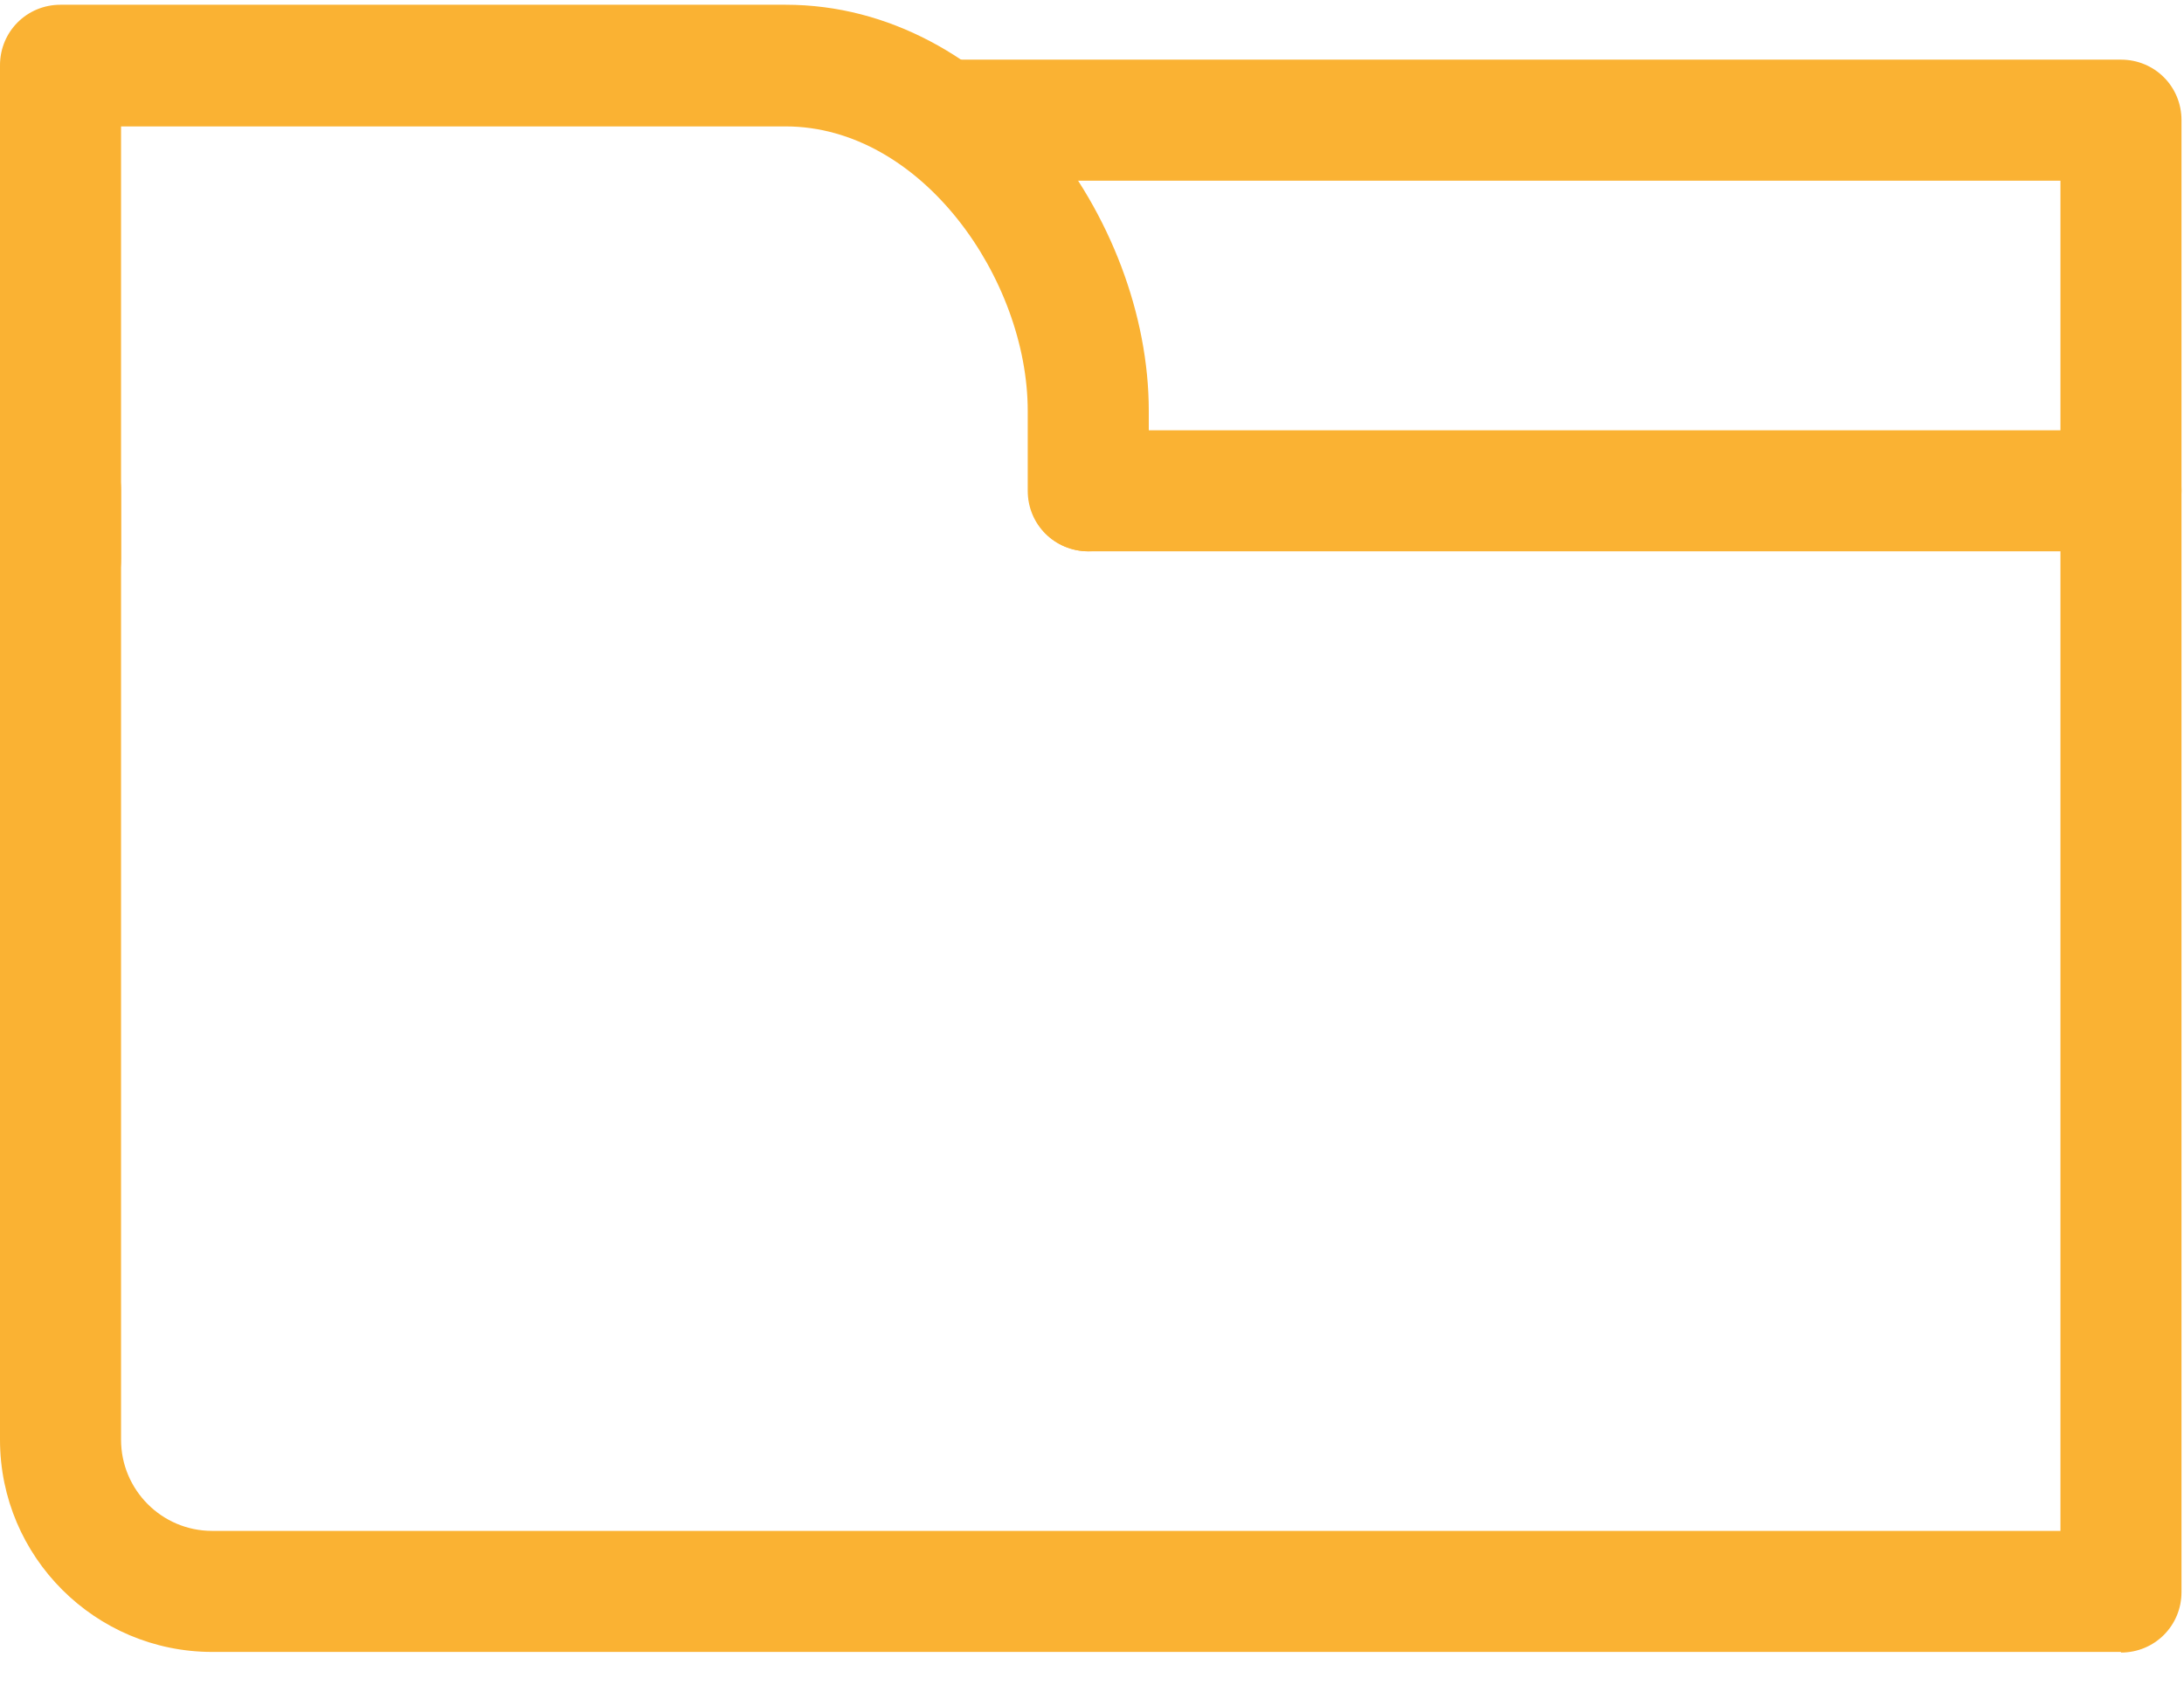
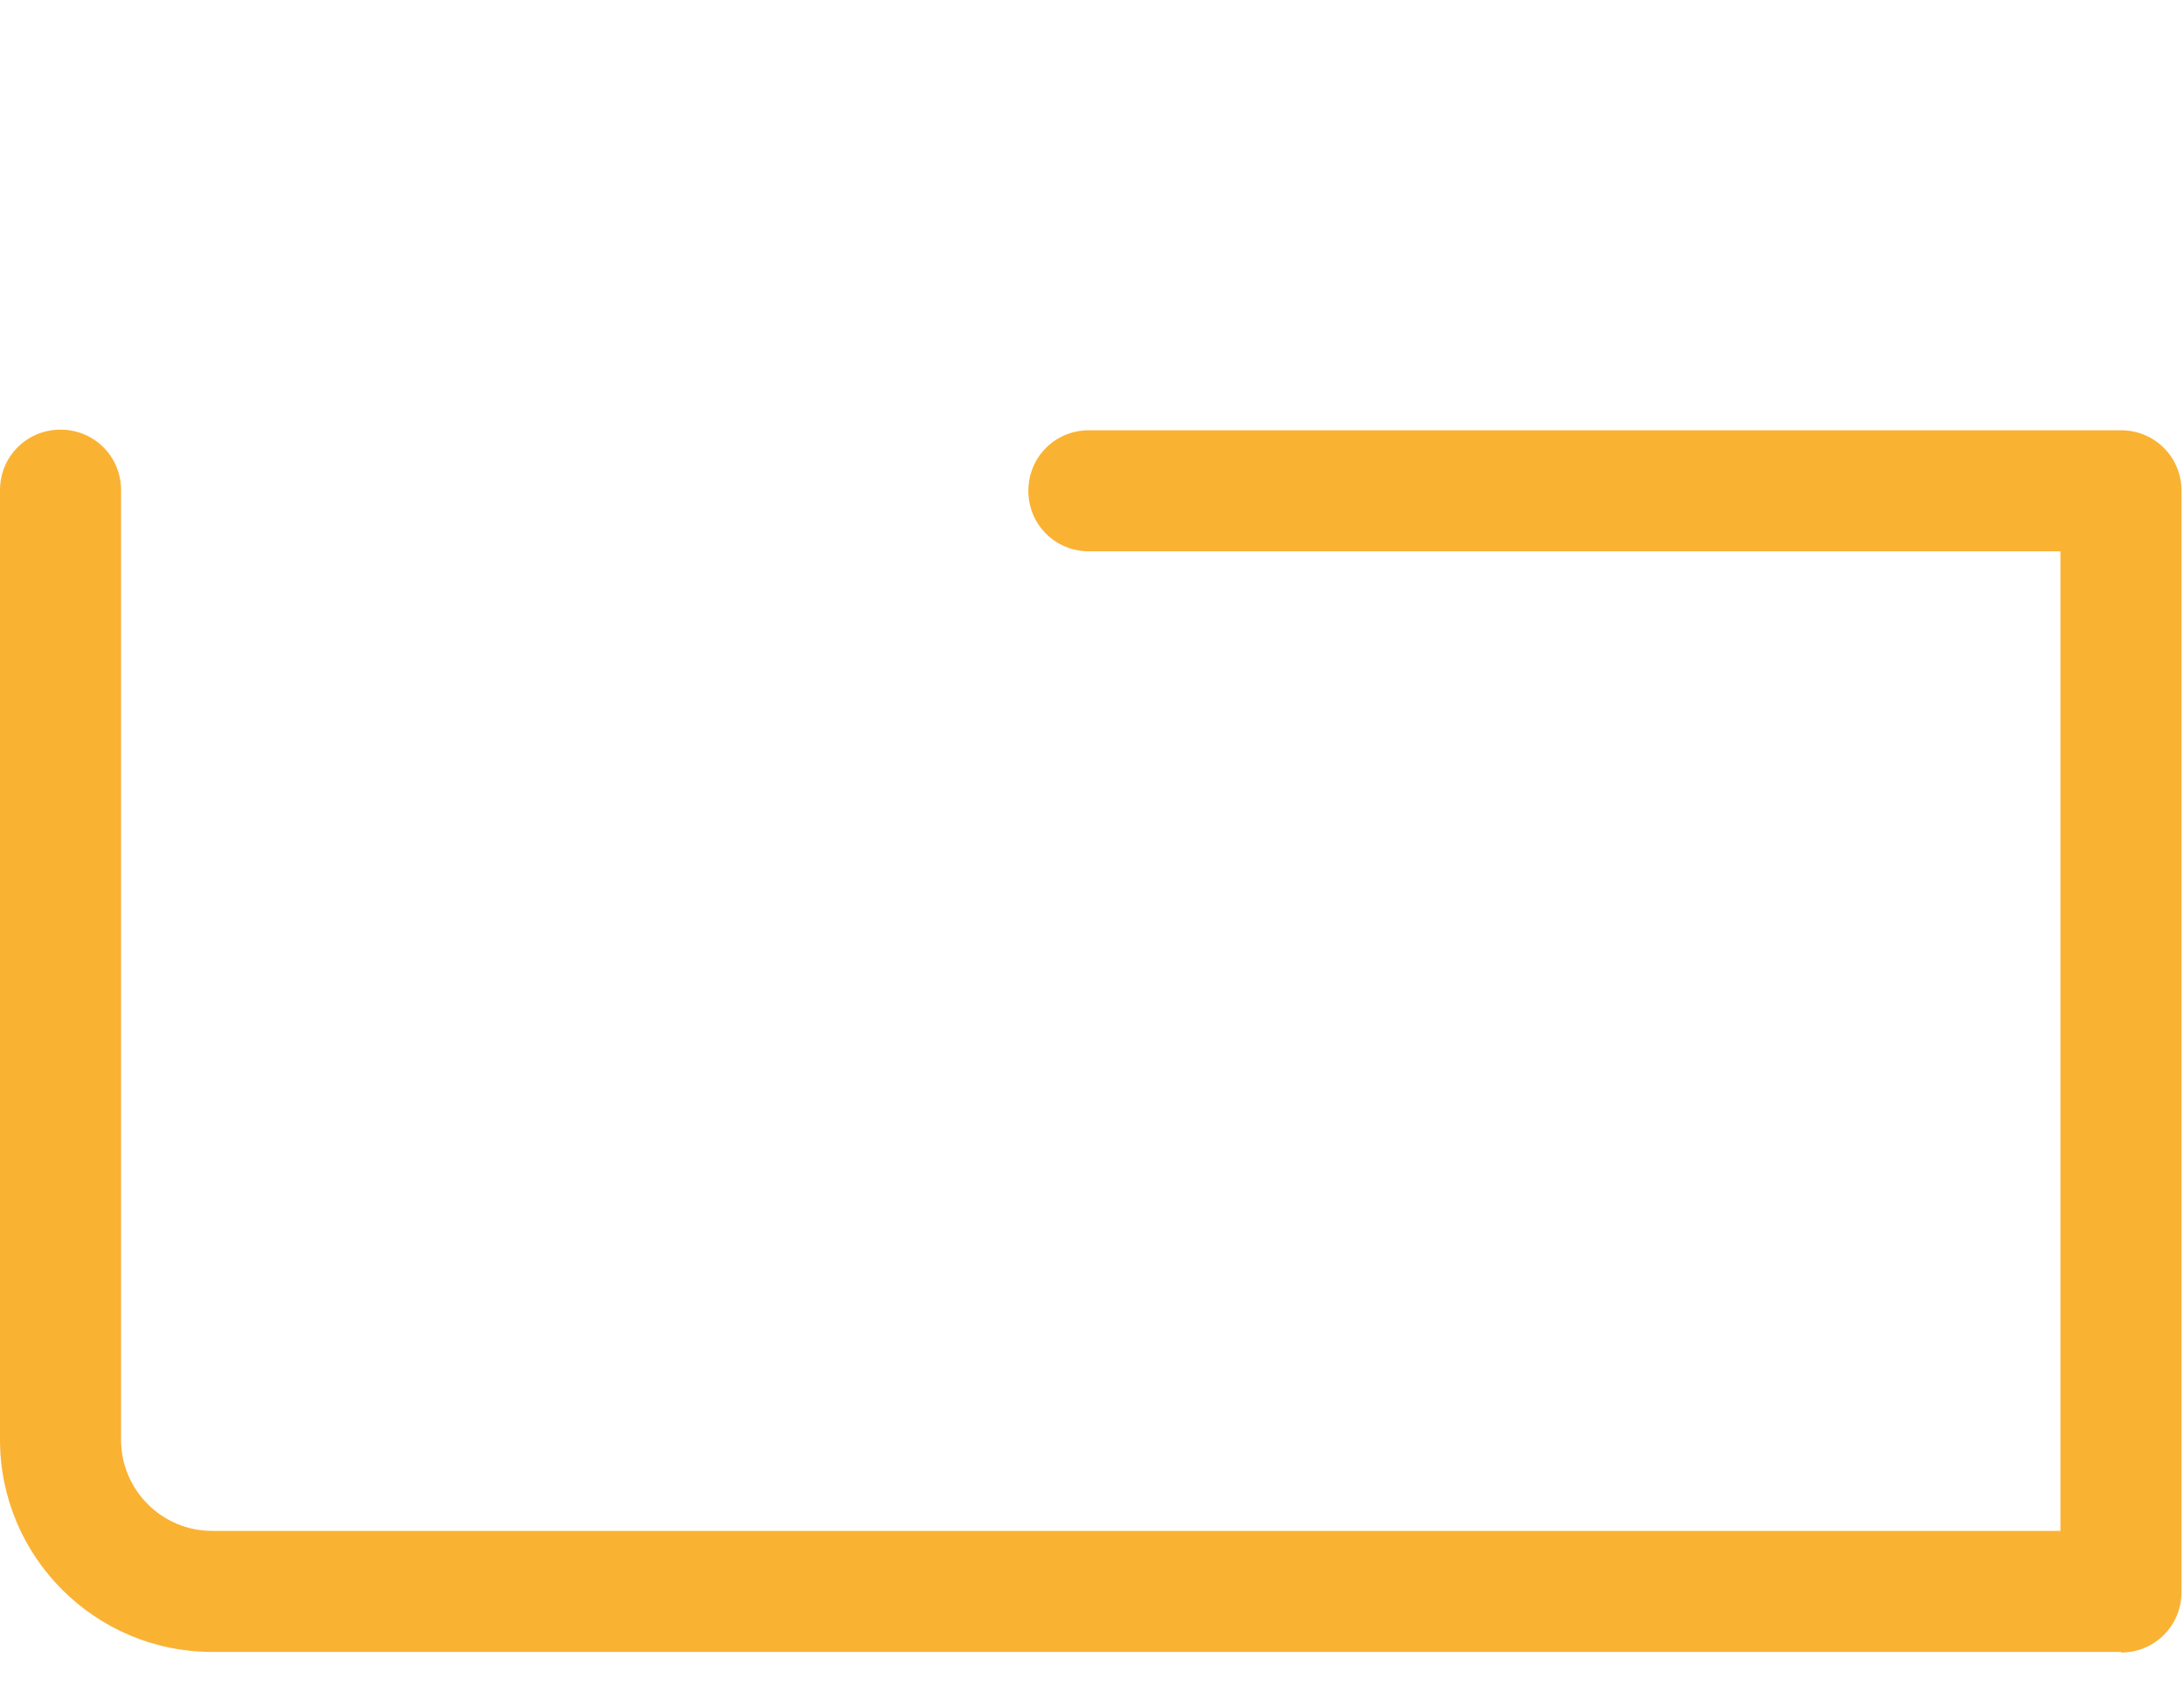
<svg xmlns="http://www.w3.org/2000/svg" width="35" height="27" viewBox="0 0 35 27" fill="none">
  <path d="M33.99 26.476H3.4C1.53 26.476 0 24.956 0 23.076V7.856C0 7.316 0.43 6.886 0.97 6.886C1.51 6.886 1.94 7.316 1.94 7.856V23.076C1.94 23.876 2.59 24.536 3.4 24.536H33.02V8.836H17.45C16.91 8.836 16.48 8.406 16.48 7.866C16.48 7.326 16.91 6.896 17.45 6.896H33.99C34.53 6.896 34.96 7.326 34.96 7.866V25.516C34.96 26.056 34.53 26.486 33.99 26.486V26.476Z" fill="#FAB233" />
-   <path d="M0.97 9.926C0.43 9.926 0 9.496 0 8.956V1.046C0 0.506 0.43 0.076 0.97 0.076H12.59C15.92 0.076 18.41 3.506 18.41 6.586V7.866C18.41 8.406 17.98 8.836 17.44 8.836C16.9 8.836 16.47 8.406 16.47 7.866V6.586C16.47 4.476 14.77 2.026 12.59 2.026H1.94V8.966C1.94 9.506 1.51 9.936 0.97 9.936V9.926Z" fill="#FAB233" />
-   <path d="M33.99 8.826C33.45 8.826 33.02 8.396 33.02 7.856V2.896H15.38C14.84 2.896 14.41 2.466 14.41 1.926C14.41 1.386 14.84 0.956 15.38 0.956H33.99C34.53 0.956 34.96 1.386 34.96 1.926V7.856C34.96 8.396 34.53 8.826 33.99 8.826Z" fill="#FAB233" />
</svg>